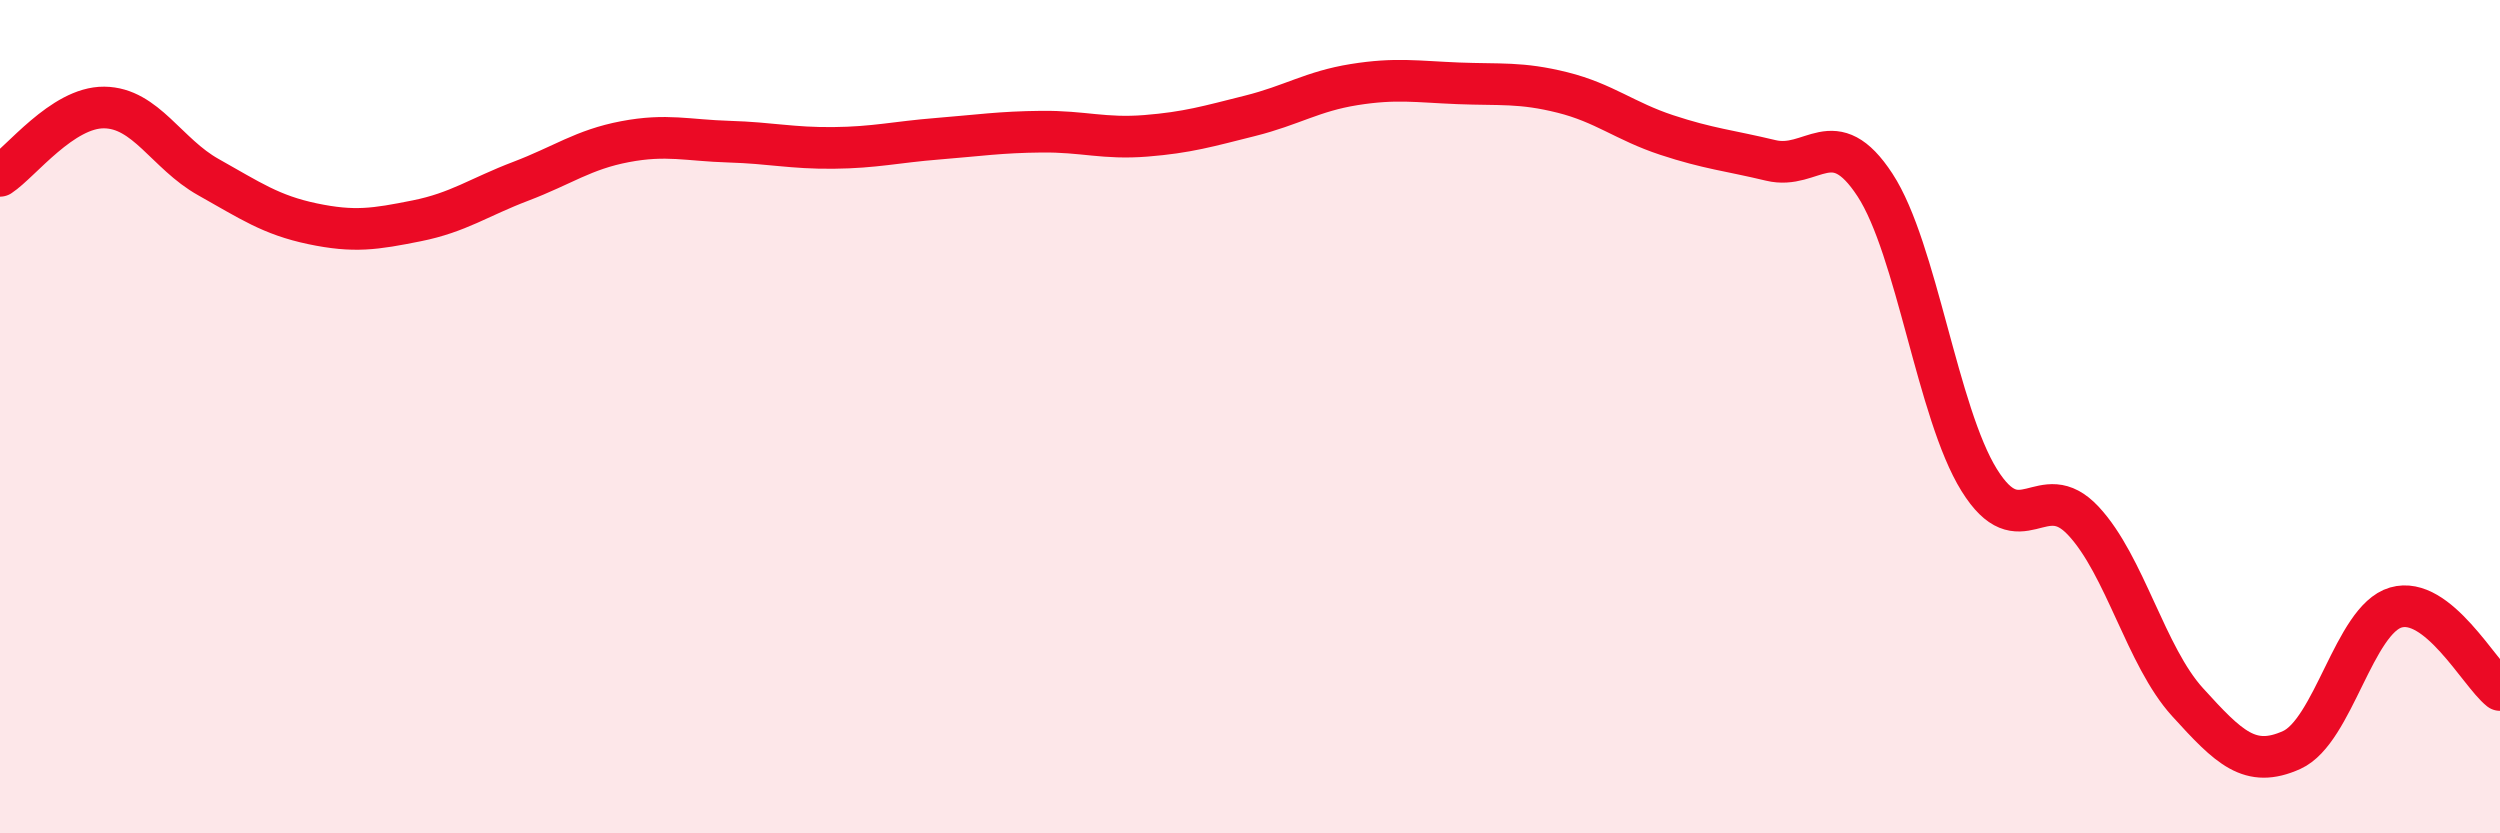
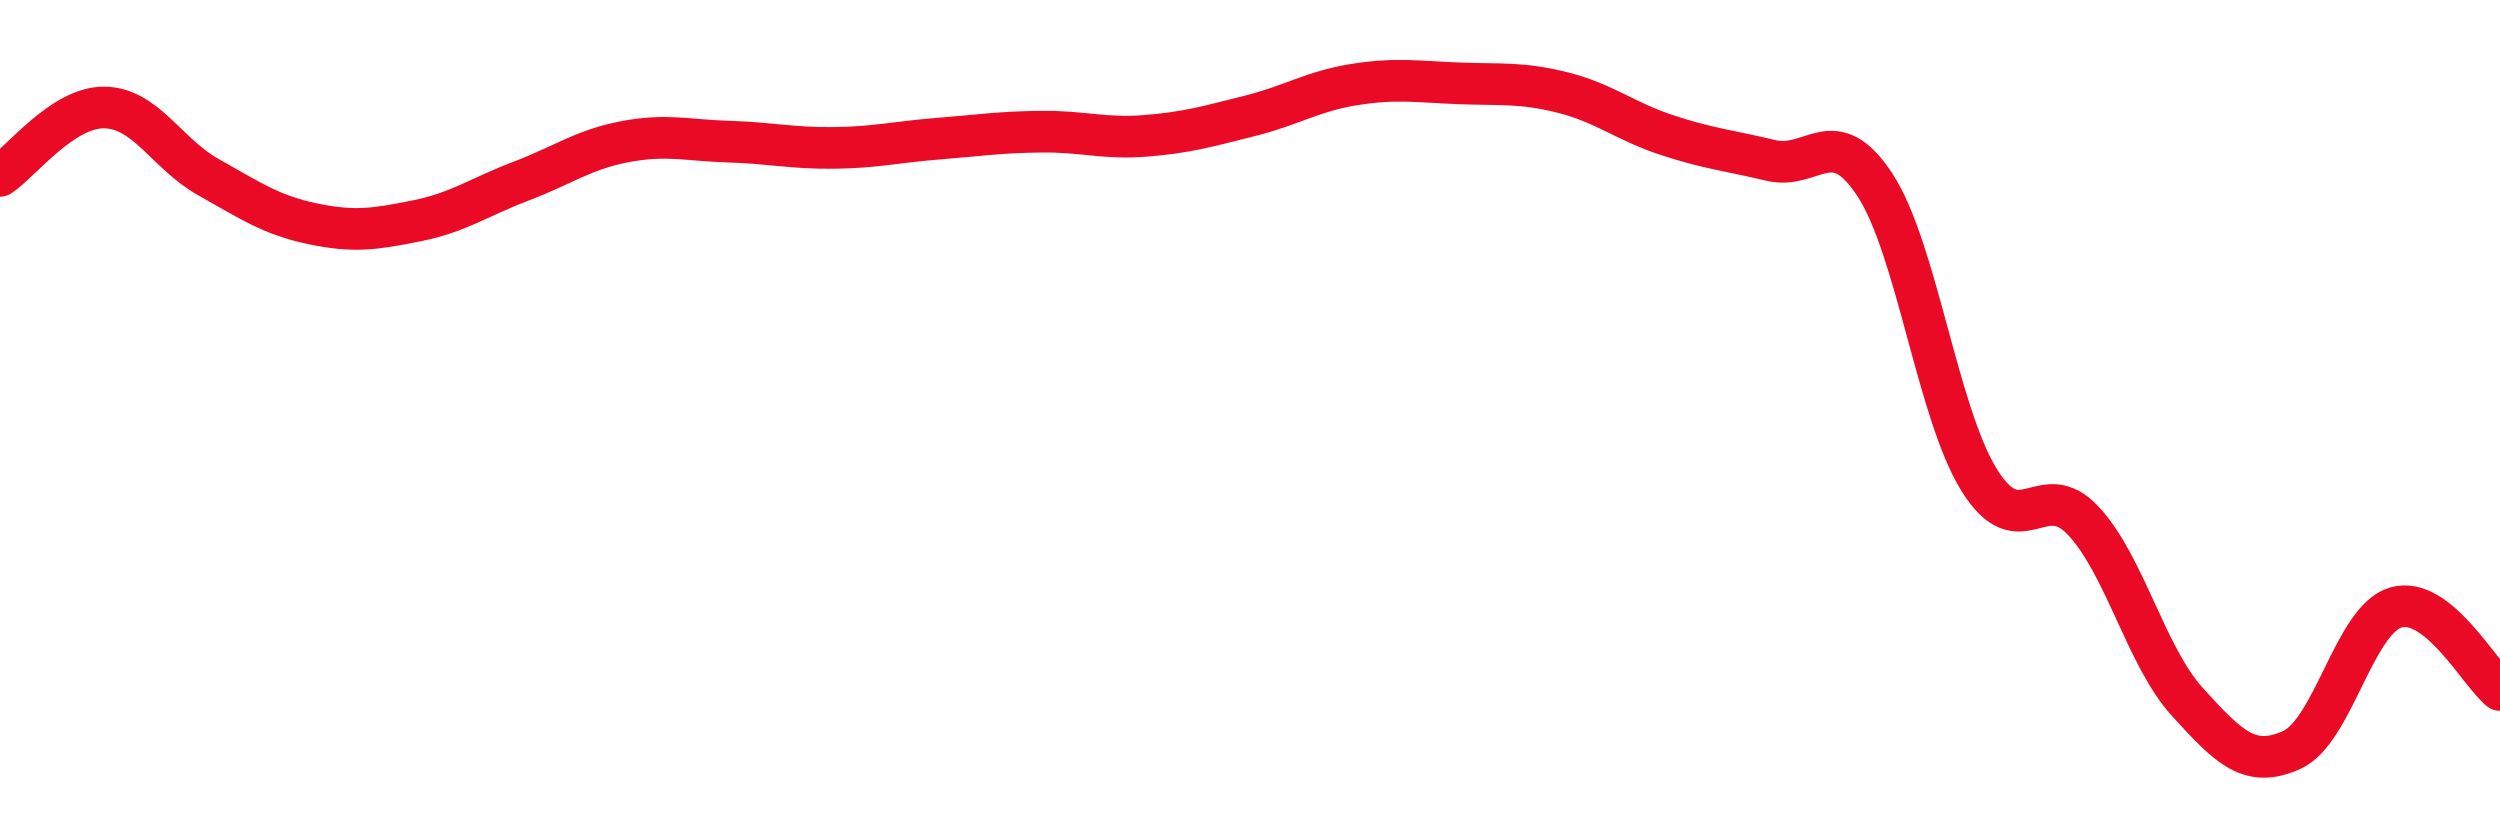
<svg xmlns="http://www.w3.org/2000/svg" width="60" height="20" viewBox="0 0 60 20">
-   <path d="M 0,4.22 C 0.5,3.89 1.5,2.57 2.5,2.58 C 3.5,2.59 4,3.69 5,4.25 C 6,4.81 6.5,5.16 7.5,5.37 C 8.5,5.58 9,5.5 10,5.3 C 11,5.1 11.5,4.73 12.5,4.35 C 13.5,3.97 14,3.59 15,3.4 C 16,3.21 16.5,3.37 17.5,3.4 C 18.5,3.43 19,3.56 20,3.55 C 21,3.54 21.5,3.41 22.5,3.33 C 23.5,3.25 24,3.17 25,3.16 C 26,3.15 26.5,3.34 27.5,3.26 C 28.5,3.18 29,3.03 30,2.78 C 31,2.53 31.5,2.19 32.5,2.03 C 33.5,1.87 34,1.96 35,2 C 36,2.04 36.5,1.97 37.5,2.22 C 38.5,2.47 39,2.91 40,3.24 C 41,3.57 41.5,3.61 42.5,3.85 C 43.5,4.09 44,2.91 45,4.44 C 46,5.97 46.5,9.91 47.5,11.52 C 48.5,13.13 49,11.43 50,12.5 C 51,13.57 51.5,15.75 52.5,16.85 C 53.5,17.95 54,18.45 55,18 C 56,17.55 56.5,14.87 57.5,14.58 C 58.5,14.29 59.5,16.16 60,16.56L60 20L0 20Z" fill="#EB0A25" opacity="0.1" stroke-linecap="round" stroke-linejoin="round" />
  <path d="M 0,4.22 C 0.5,3.89 1.5,2.57 2.5,2.58 C 3.5,2.59 4,3.69 5,4.25 C 6,4.81 6.5,5.16 7.5,5.37 C 8.5,5.58 9,5.5 10,5.3 C 11,5.1 11.5,4.73 12.5,4.35 C 13.5,3.97 14,3.59 15,3.4 C 16,3.21 16.5,3.37 17.5,3.4 C 18.5,3.43 19,3.56 20,3.55 C 21,3.54 21.5,3.41 22.5,3.33 C 23.5,3.25 24,3.17 25,3.16 C 26,3.15 26.5,3.34 27.5,3.26 C 28.5,3.18 29,3.03 30,2.78 C 31,2.53 31.5,2.19 32.5,2.03 C 33.5,1.87 34,1.96 35,2 C 36,2.04 36.5,1.97 37.5,2.22 C 38.5,2.47 39,2.91 40,3.24 C 41,3.57 41.5,3.61 42.5,3.85 C 43.5,4.09 44,2.91 45,4.44 C 46,5.97 46.5,9.91 47.5,11.52 C 48.5,13.13 49,11.43 50,12.5 C 51,13.57 51.5,15.75 52.5,16.85 C 53.5,17.95 54,18.45 55,18 C 56,17.55 56.5,14.87 57.5,14.58 C 58.5,14.29 59.5,16.16 60,16.56" stroke="#EB0A25" stroke-width="1" fill="none" stroke-linecap="round" stroke-linejoin="round" />
</svg>